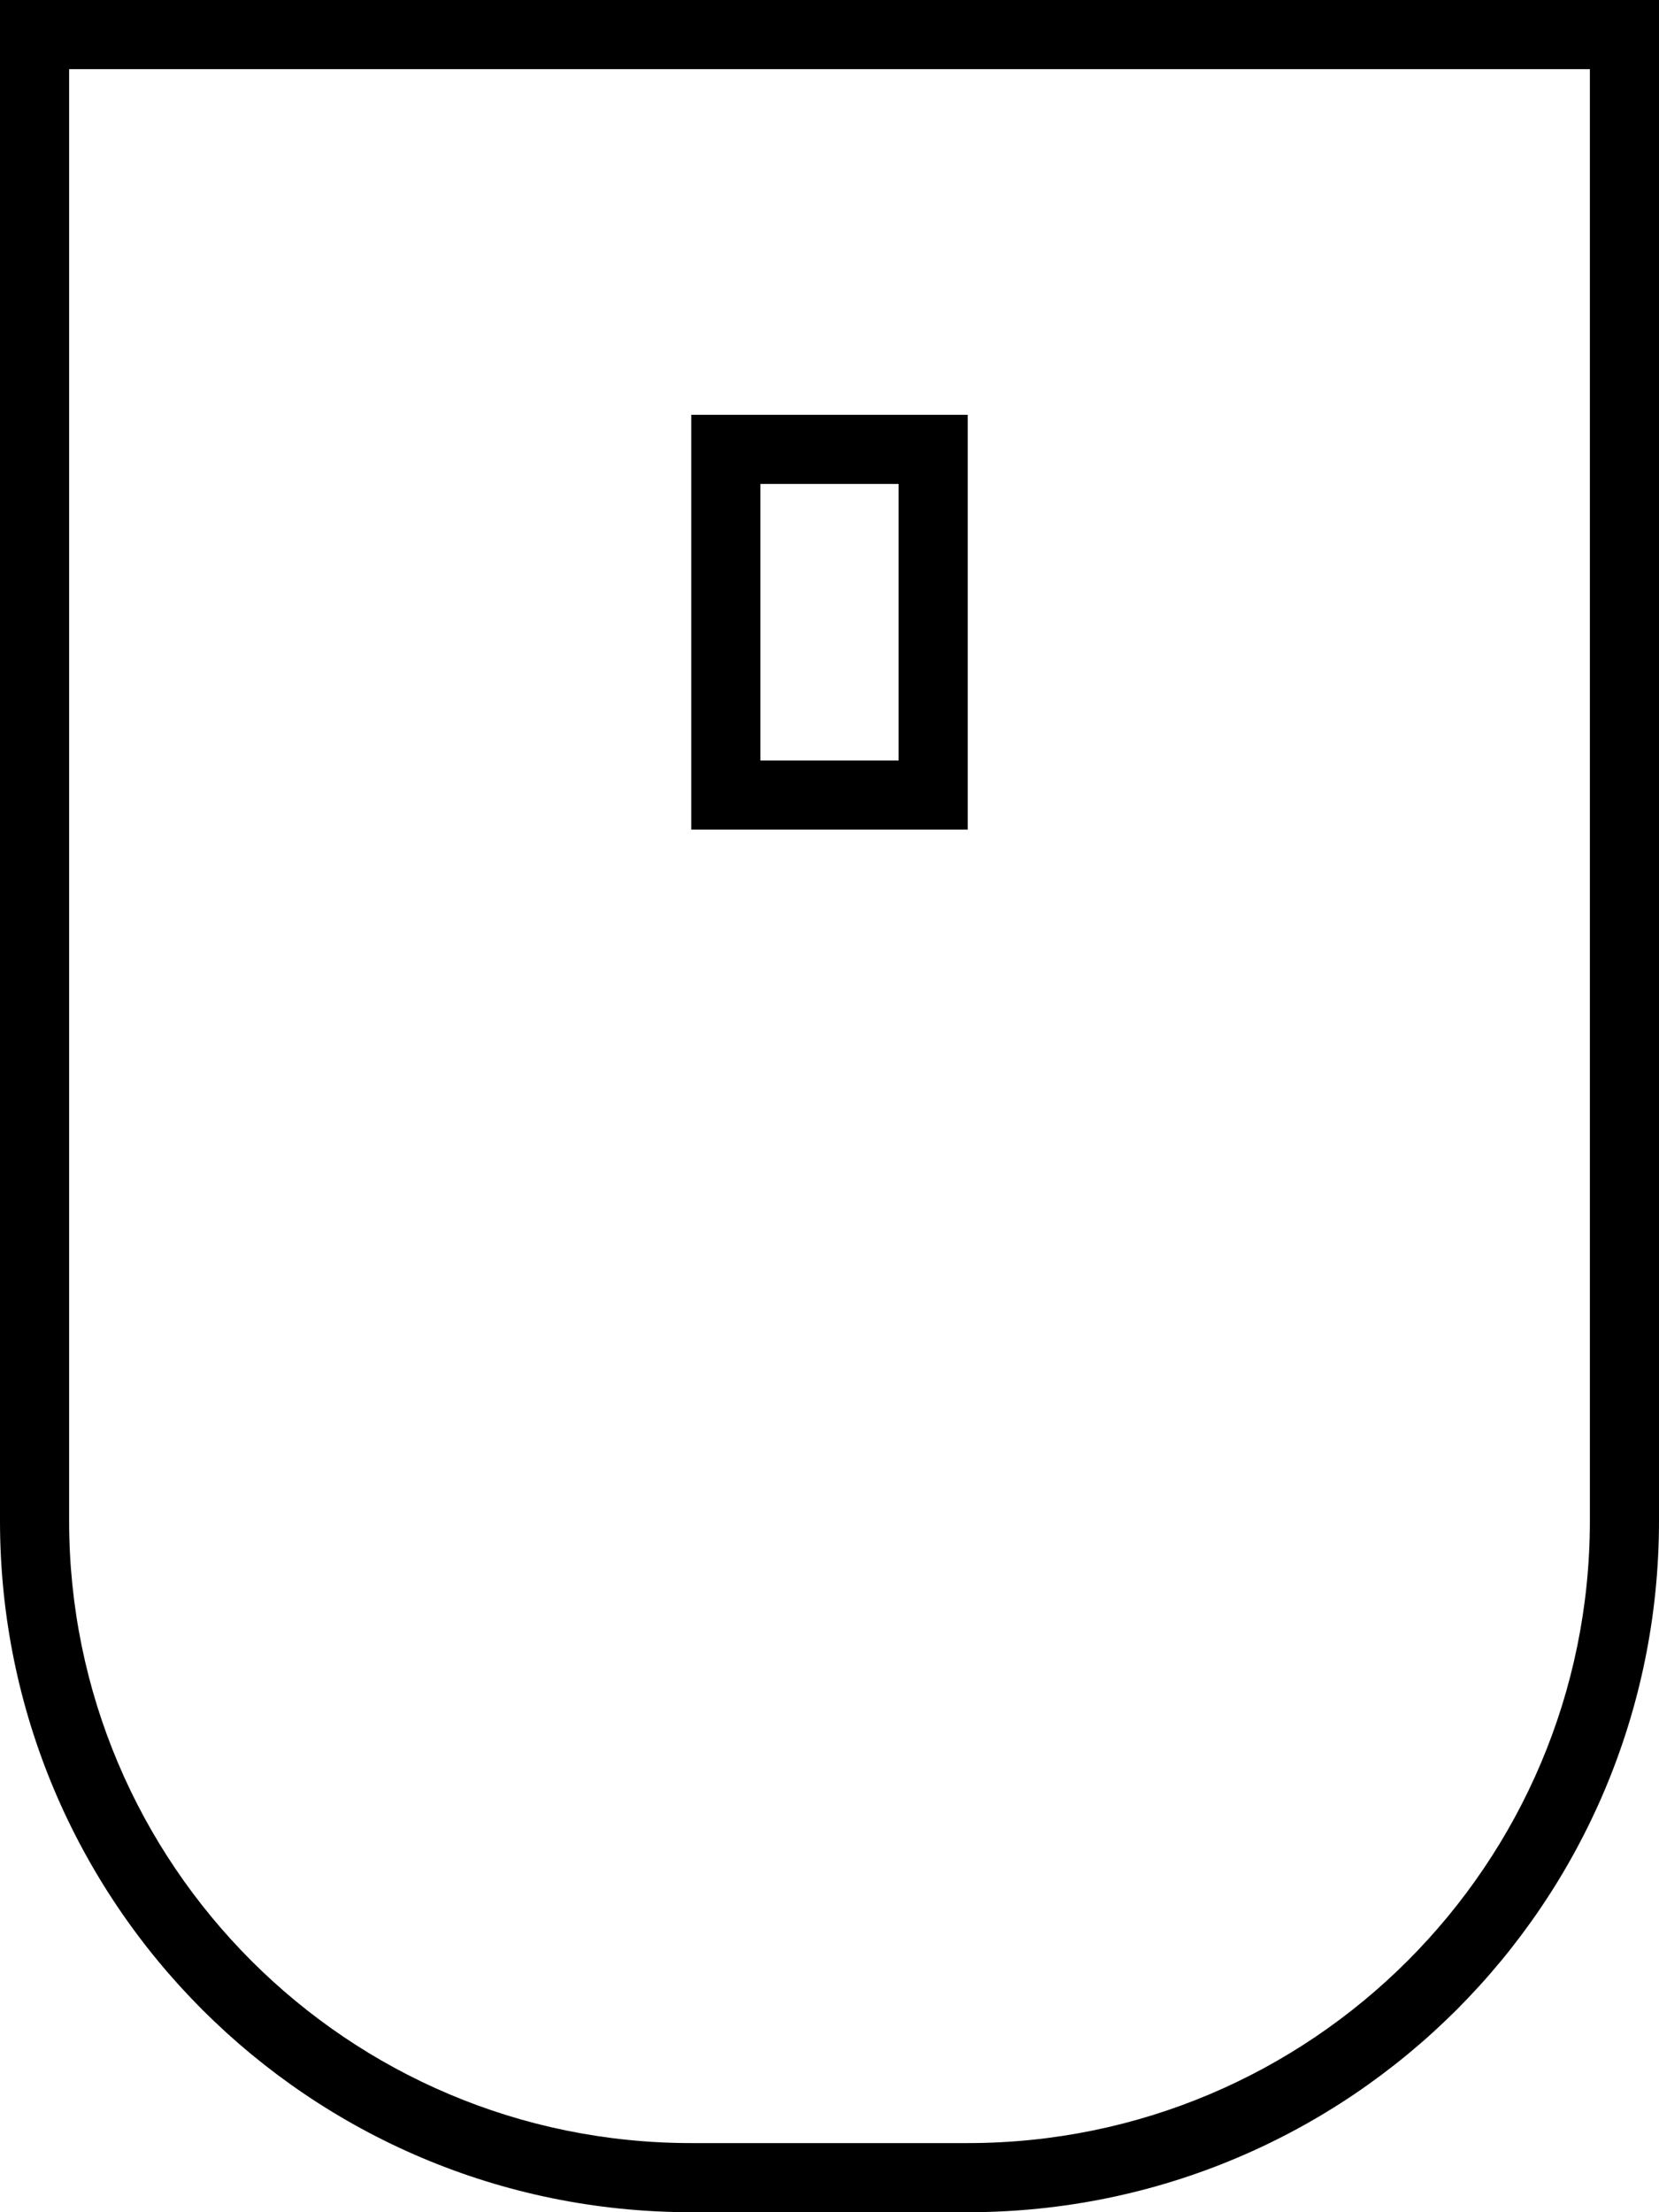
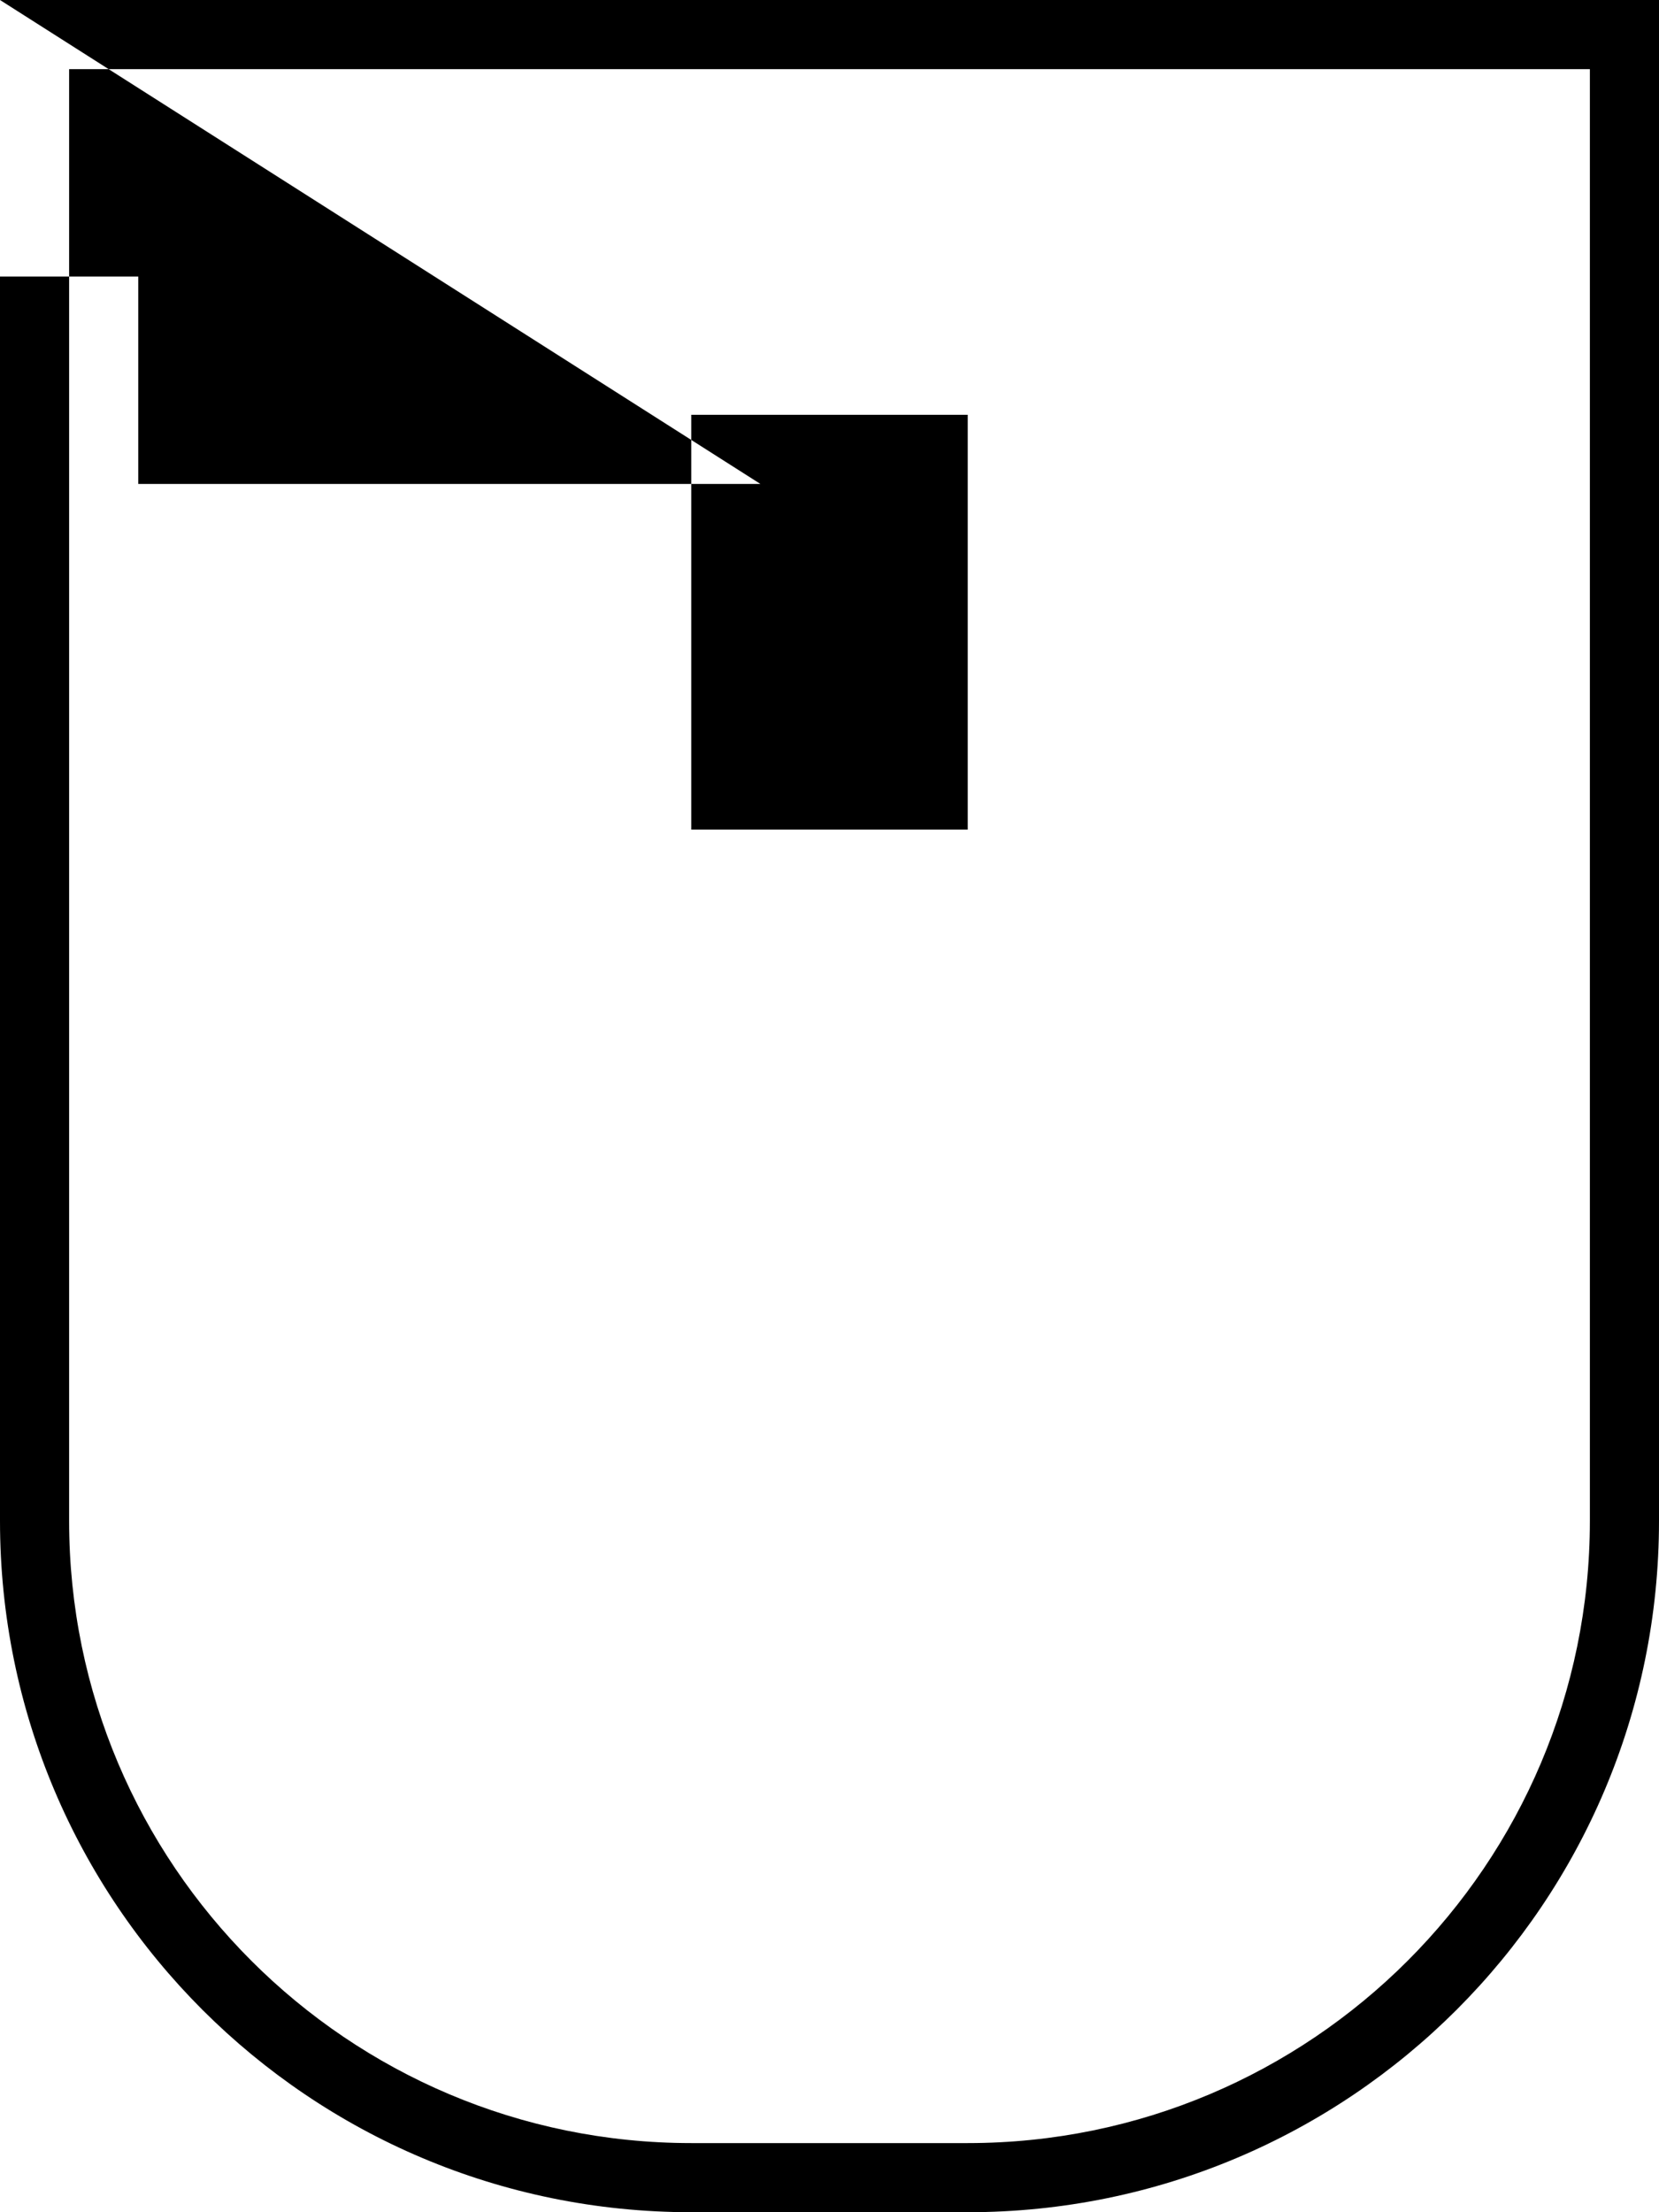
<svg xmlns="http://www.w3.org/2000/svg" viewBox="0 0 384 512">
-   <path d="M224 496c79.5 0 144-64.5 144-144V16H16V352c0 79.5 64.5 144 144 144h64zM0 0H16 368h16V16 352c0 88.4-71.6 160-160 160H160C71.6 512 0 440.4 0 352V16 0zM176 112v64h32V112H176zM160 96h16 32 16v16 64 16H208 176 160V176 112 96z" />
+   <path d="M224 496c79.5 0 144-64.5 144-144V16H16V352c0 79.5 64.5 144 144 144h64zM0 0H16 368h16V16 352c0 88.4-71.6 160-160 160H160C71.6 512 0 440.4 0 352V16 0zv64h32V112H176zM160 96h16 32 16v16 64 16H208 176 160V176 112 96z" />
</svg>